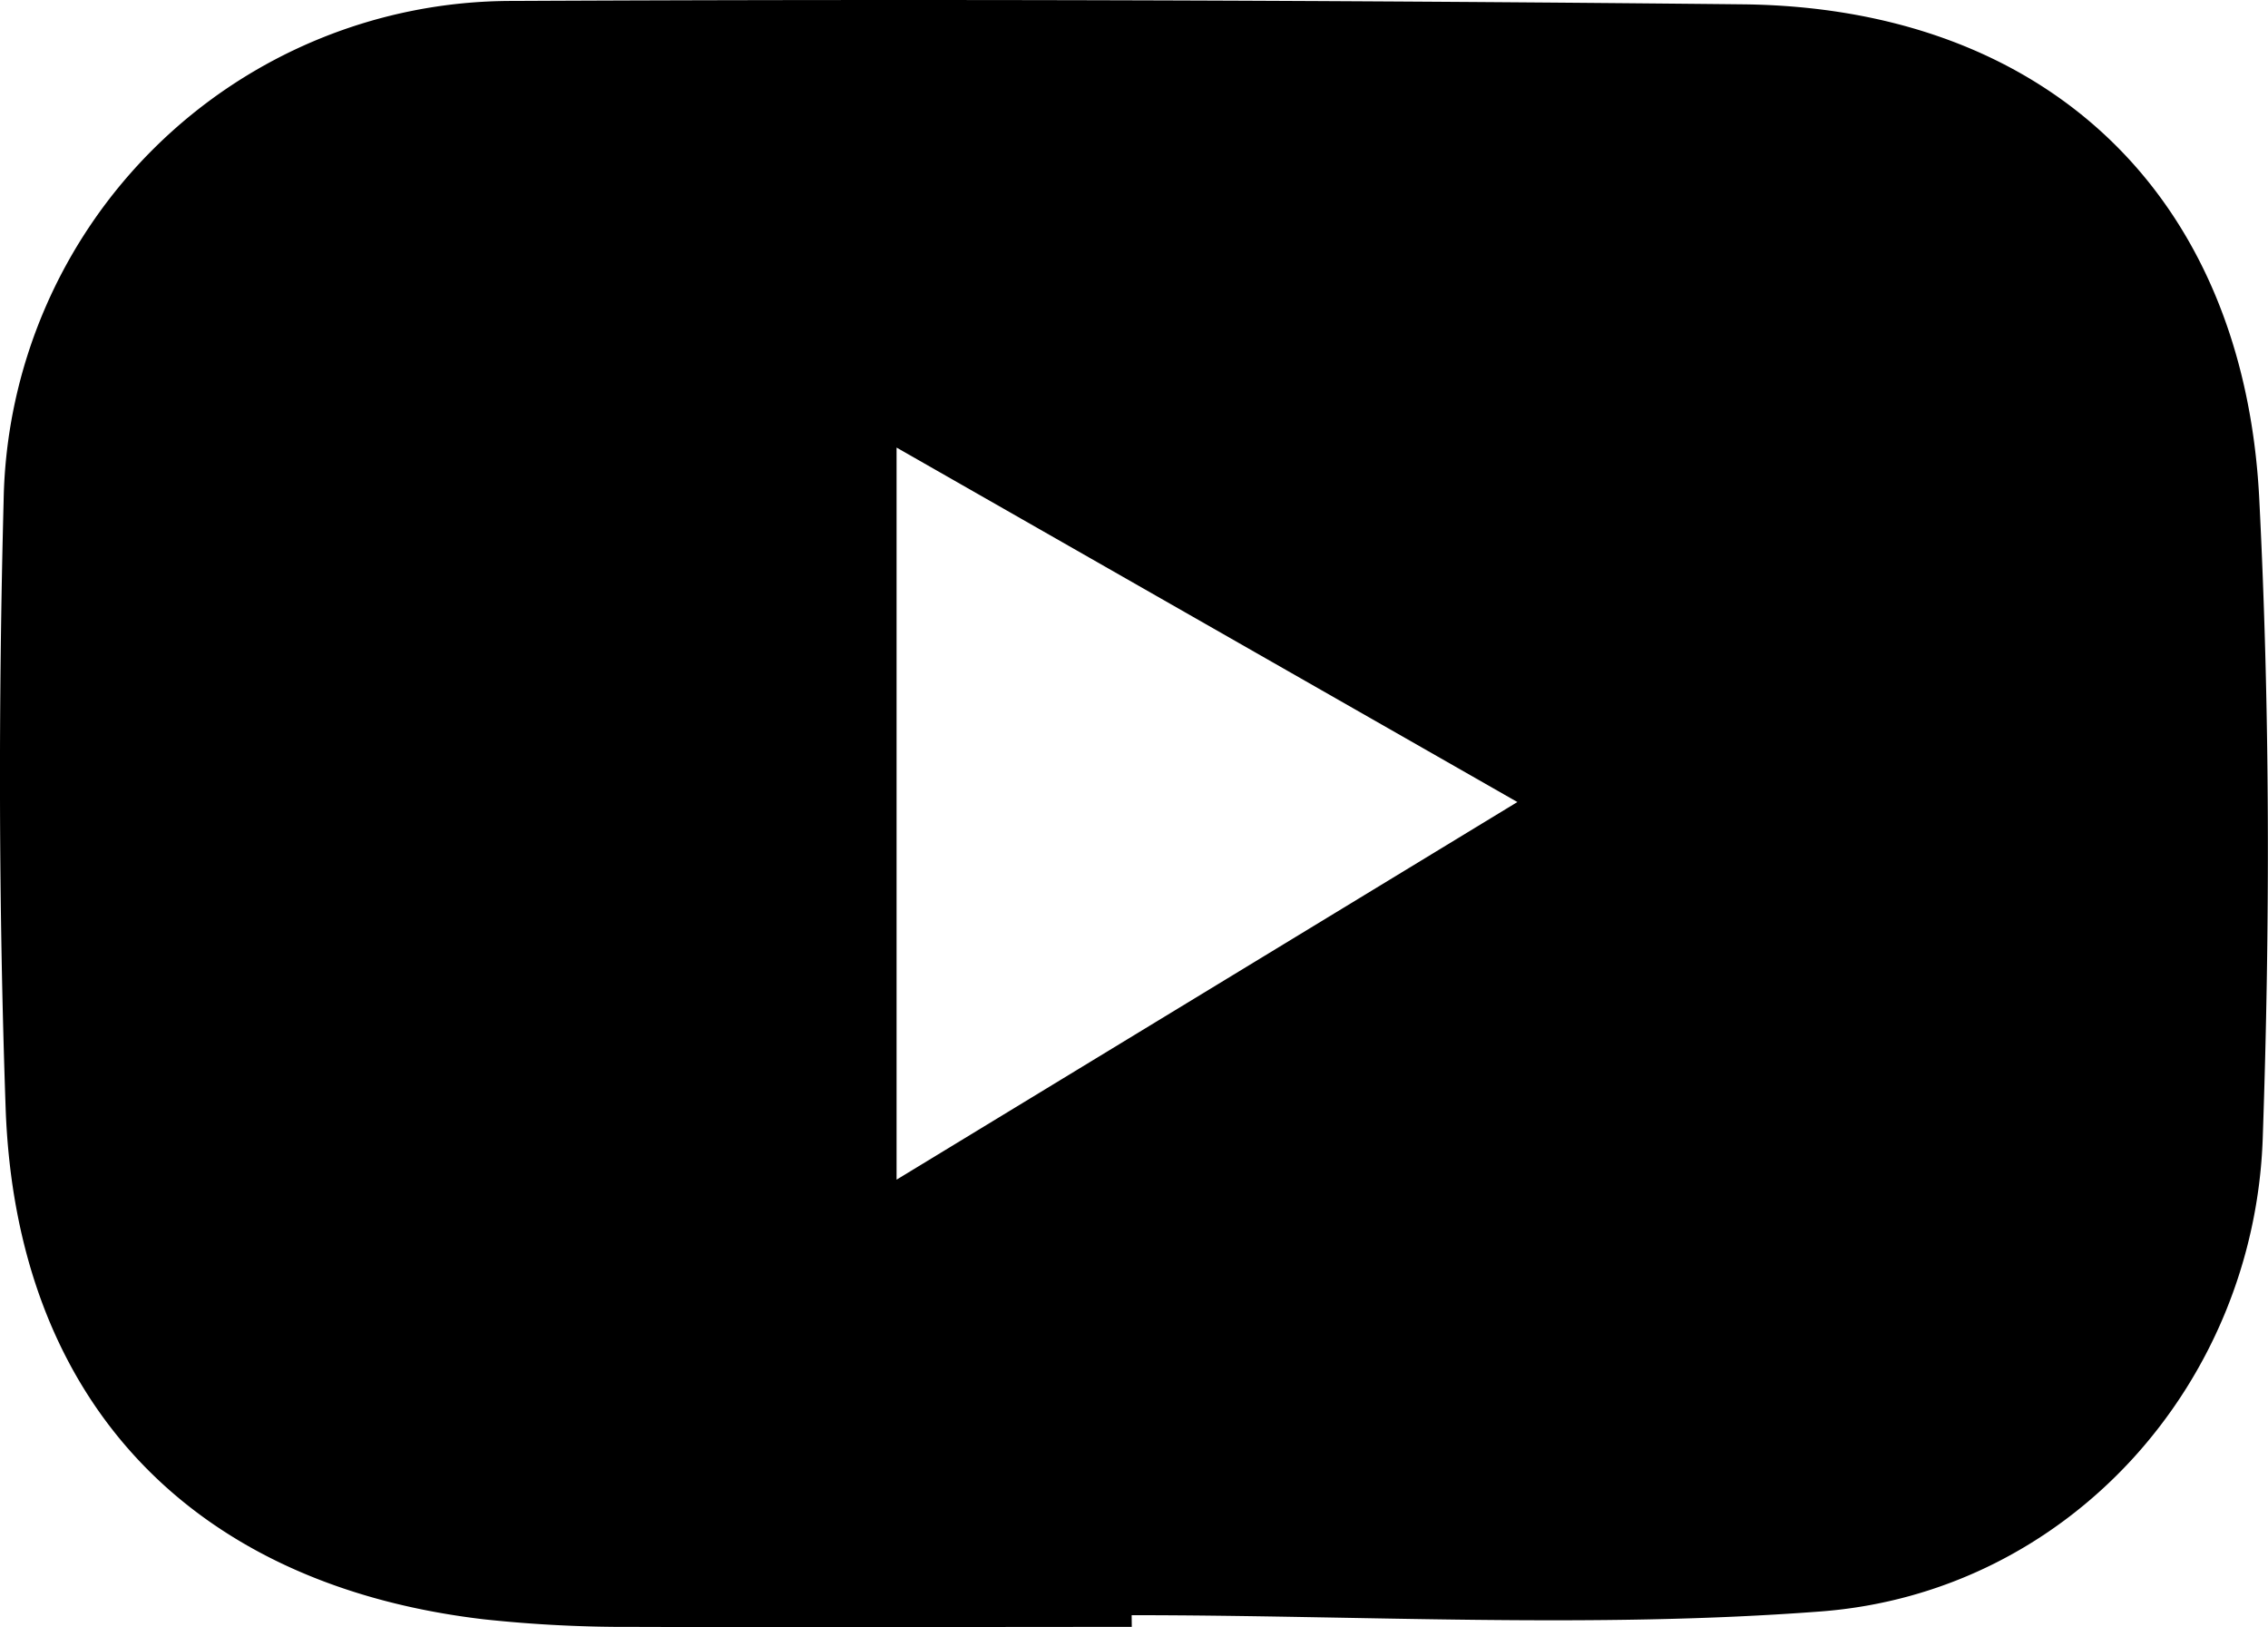
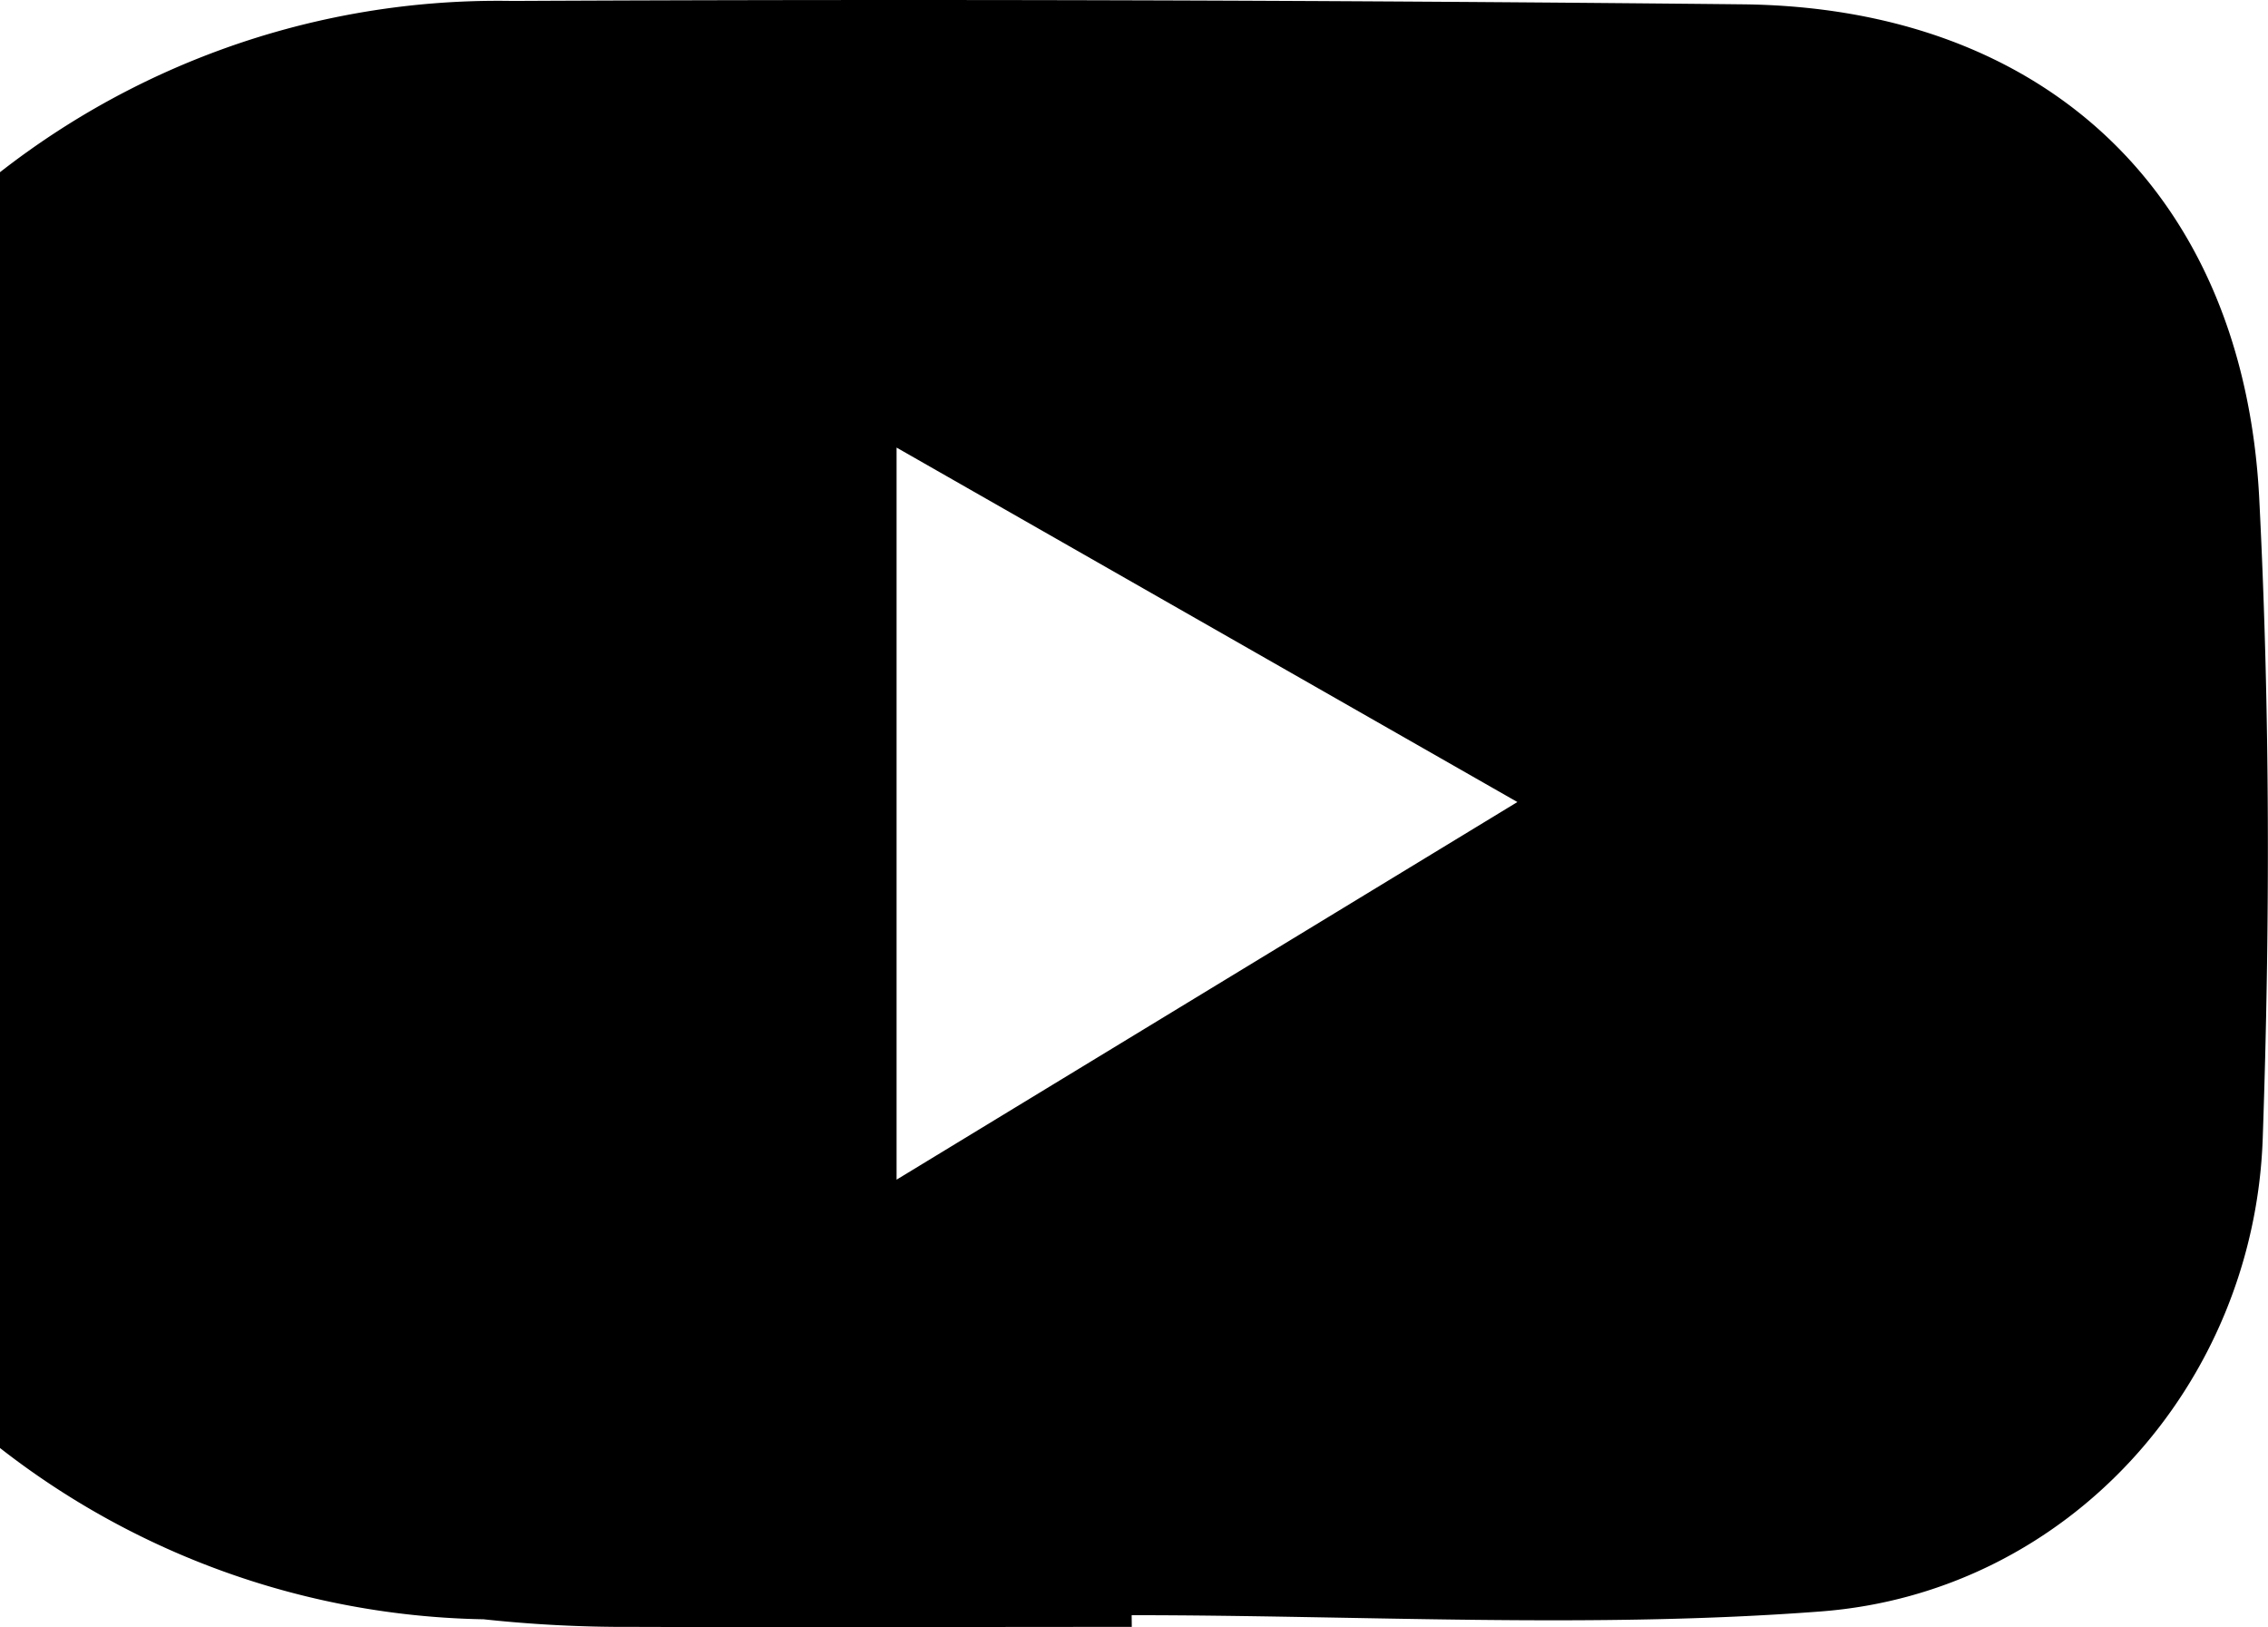
<svg xmlns="http://www.w3.org/2000/svg" viewBox="0 0 193.92 139.09">
  <g id="Capa_2" data-name="Capa 2">
    <g id="Capa_1-2" data-name="Capa 1">
-       <path d="M96.77,139.07c-14.22,0-28.44.05-42.65,0a113.42,113.42,0,0,1-12.77-.65c-25-2.95-40-18.68-40.87-43.74-.6-17.28-.62-34.6-.17-51.88A43.47,43.47,0,0,1,43.8.08Q96.41-.17,149,.37c25.89.27,42.84,16.24,44.17,42.23.93,18.2.93,36.49.3,54.7-.73,21.08-16.66,38.84-37.79,40.45-19.53,1.49-39.27.32-58.92.32ZM76.66,100.84l53.08-32.28L76.66,38.26Z" />
+       <path d="M96.77,139.07c-14.22,0-28.44.05-42.65,0a113.42,113.42,0,0,1-12.77-.65A43.47,43.47,0,0,1,43.8.08Q96.41-.17,149,.37c25.89.27,42.84,16.24,44.17,42.23.93,18.2.93,36.49.3,54.7-.73,21.08-16.66,38.84-37.79,40.45-19.53,1.49-39.27.32-58.92.32ZM76.66,100.84l53.08-32.28L76.66,38.26Z" />
    </g>
  </g>
</svg>